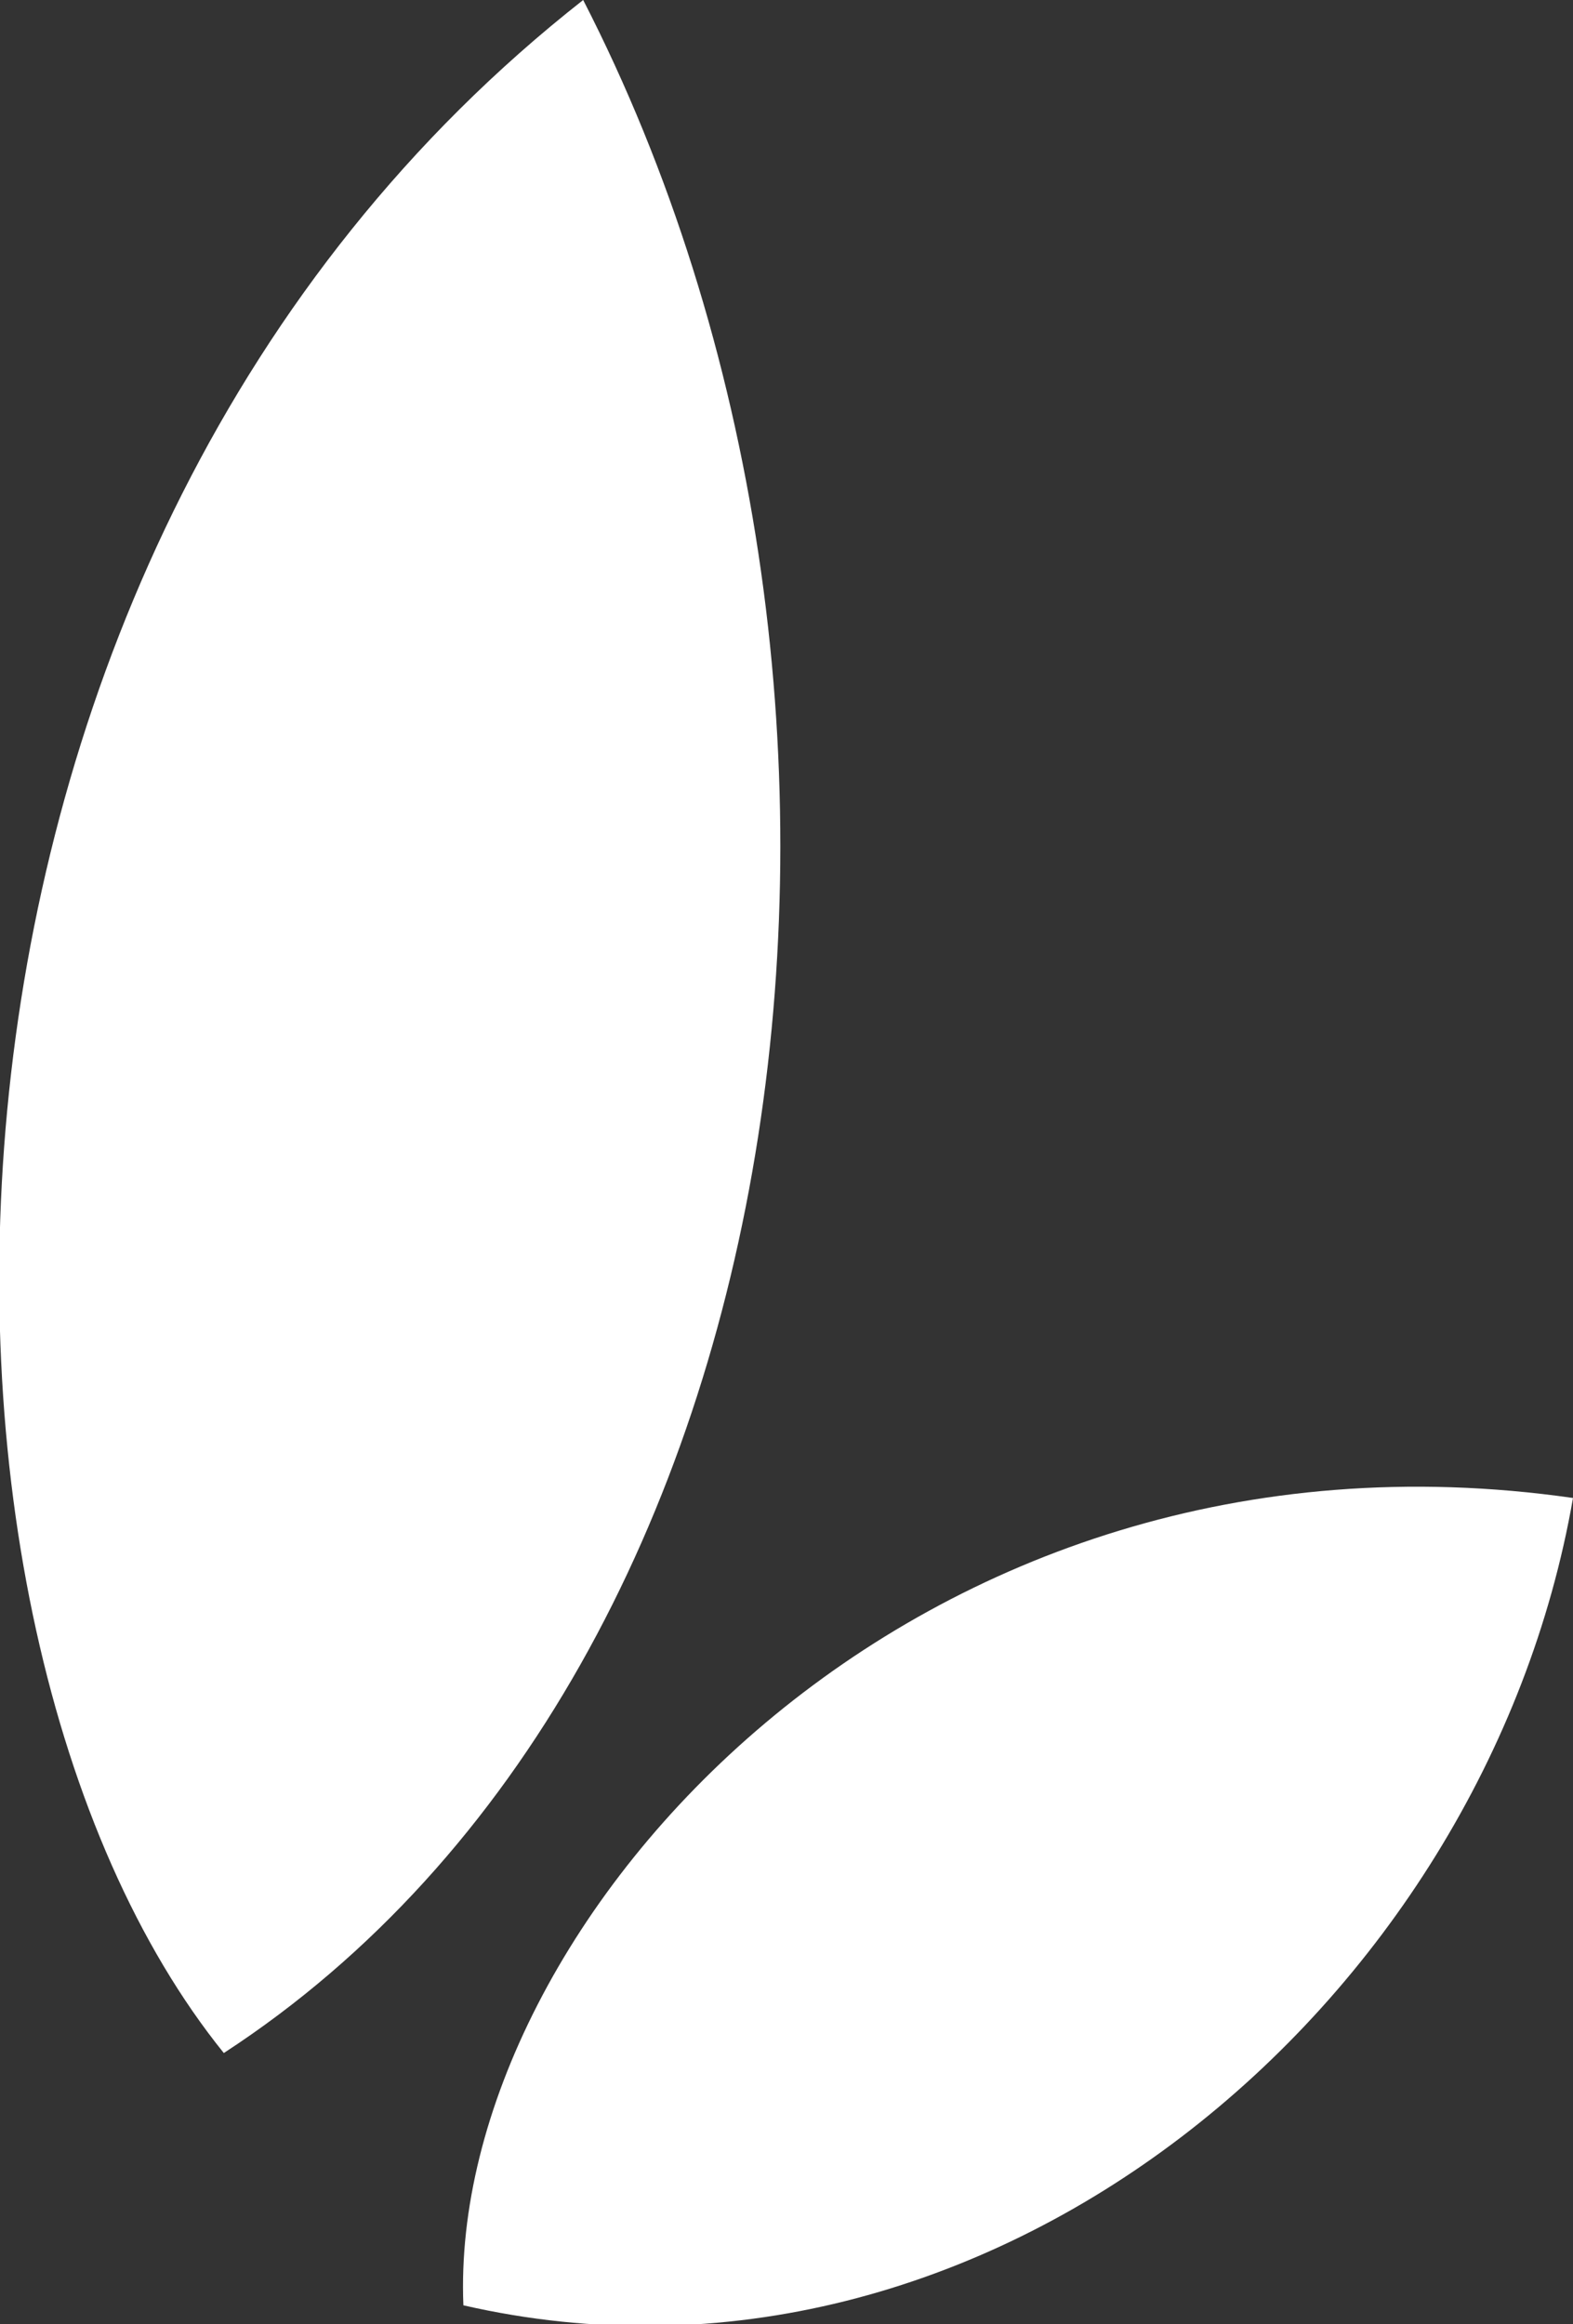
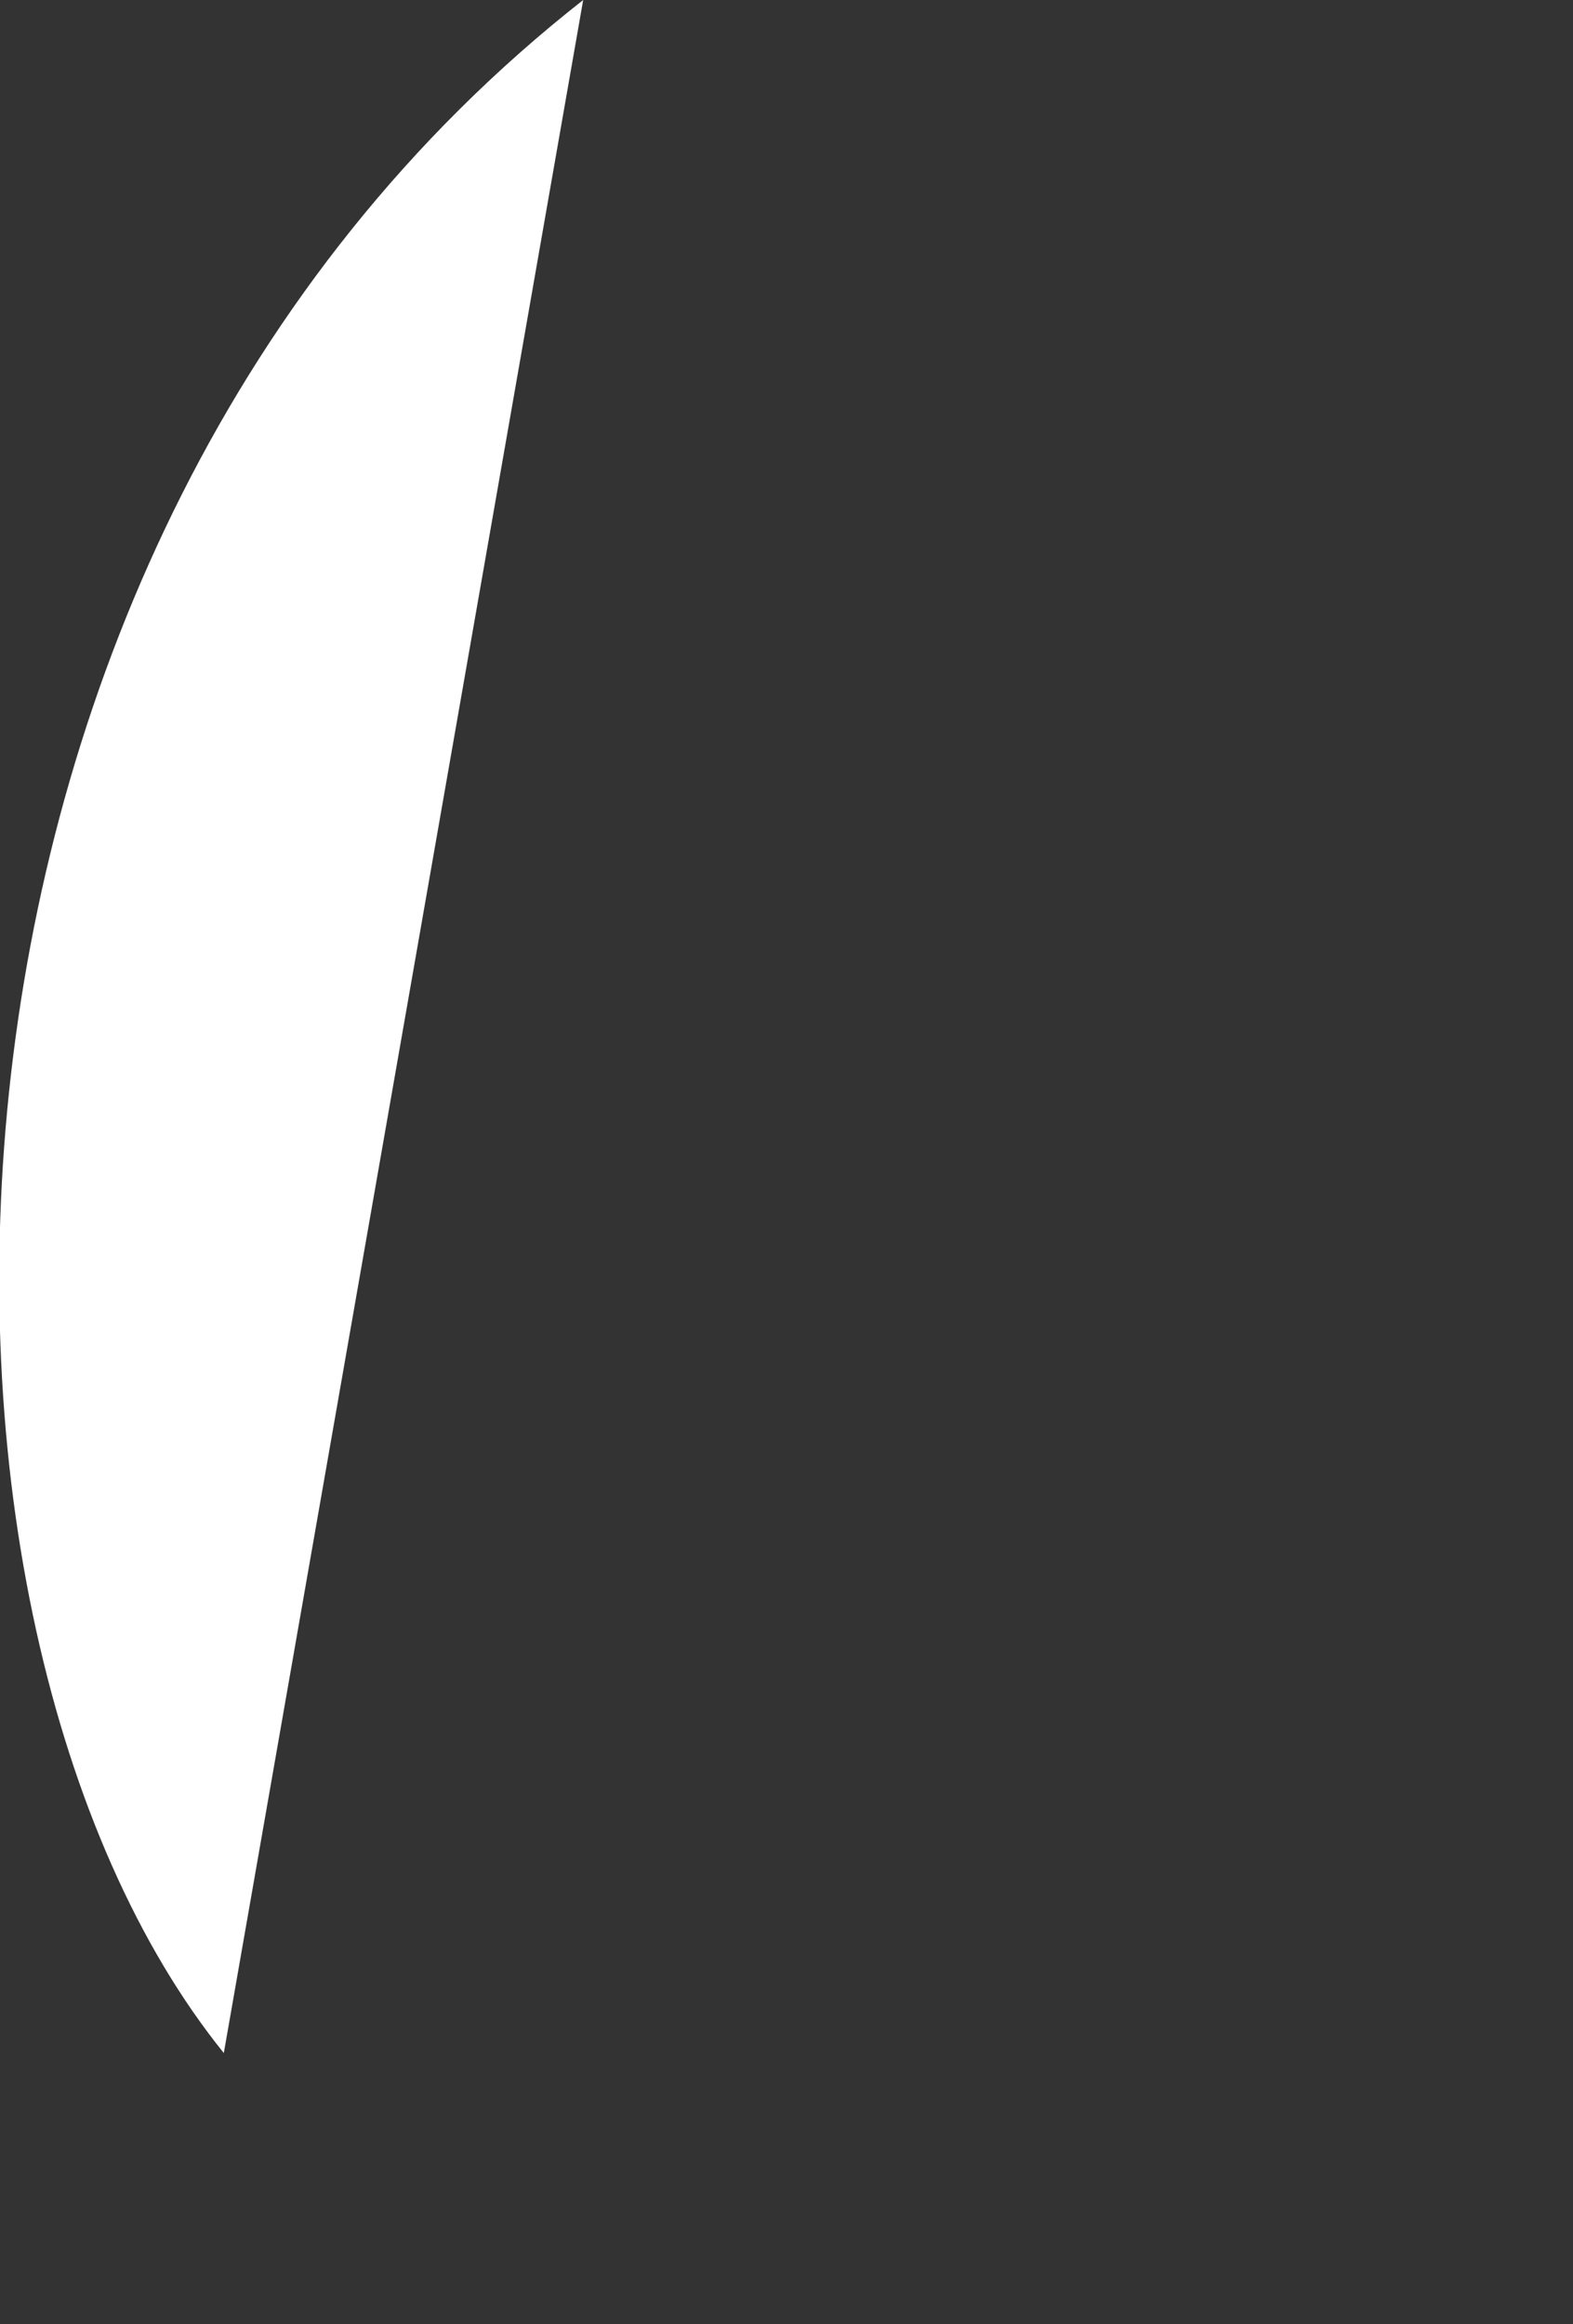
<svg xmlns="http://www.w3.org/2000/svg" id="Camada_1" viewBox="0 0 49.9 73.7">
  <rect x="0" y="0" width="49.9" height="73.7" fill="#333333" stroke="none" />
  <defs>
    <style>      .st0 {        fill: #fff;        fill-rule: evenodd;      }    </style>
  </defs>
-   <path class="st0" d="M7.1,65.1C-3.8,51.6-3.8,17.5,18.5,0c11.1,21.6,7.5,52.8-11.4,65.1" />
-   <path class="st0" d="M14.7,73.1c-.5-12.1,14.3-28.6,35.2-25.6-2.8,16.1-18.6,29.4-35.2,25.6" />
+   <path class="st0" d="M7.1,65.1C-3.8,51.6-3.8,17.5,18.5,0" />
</svg>